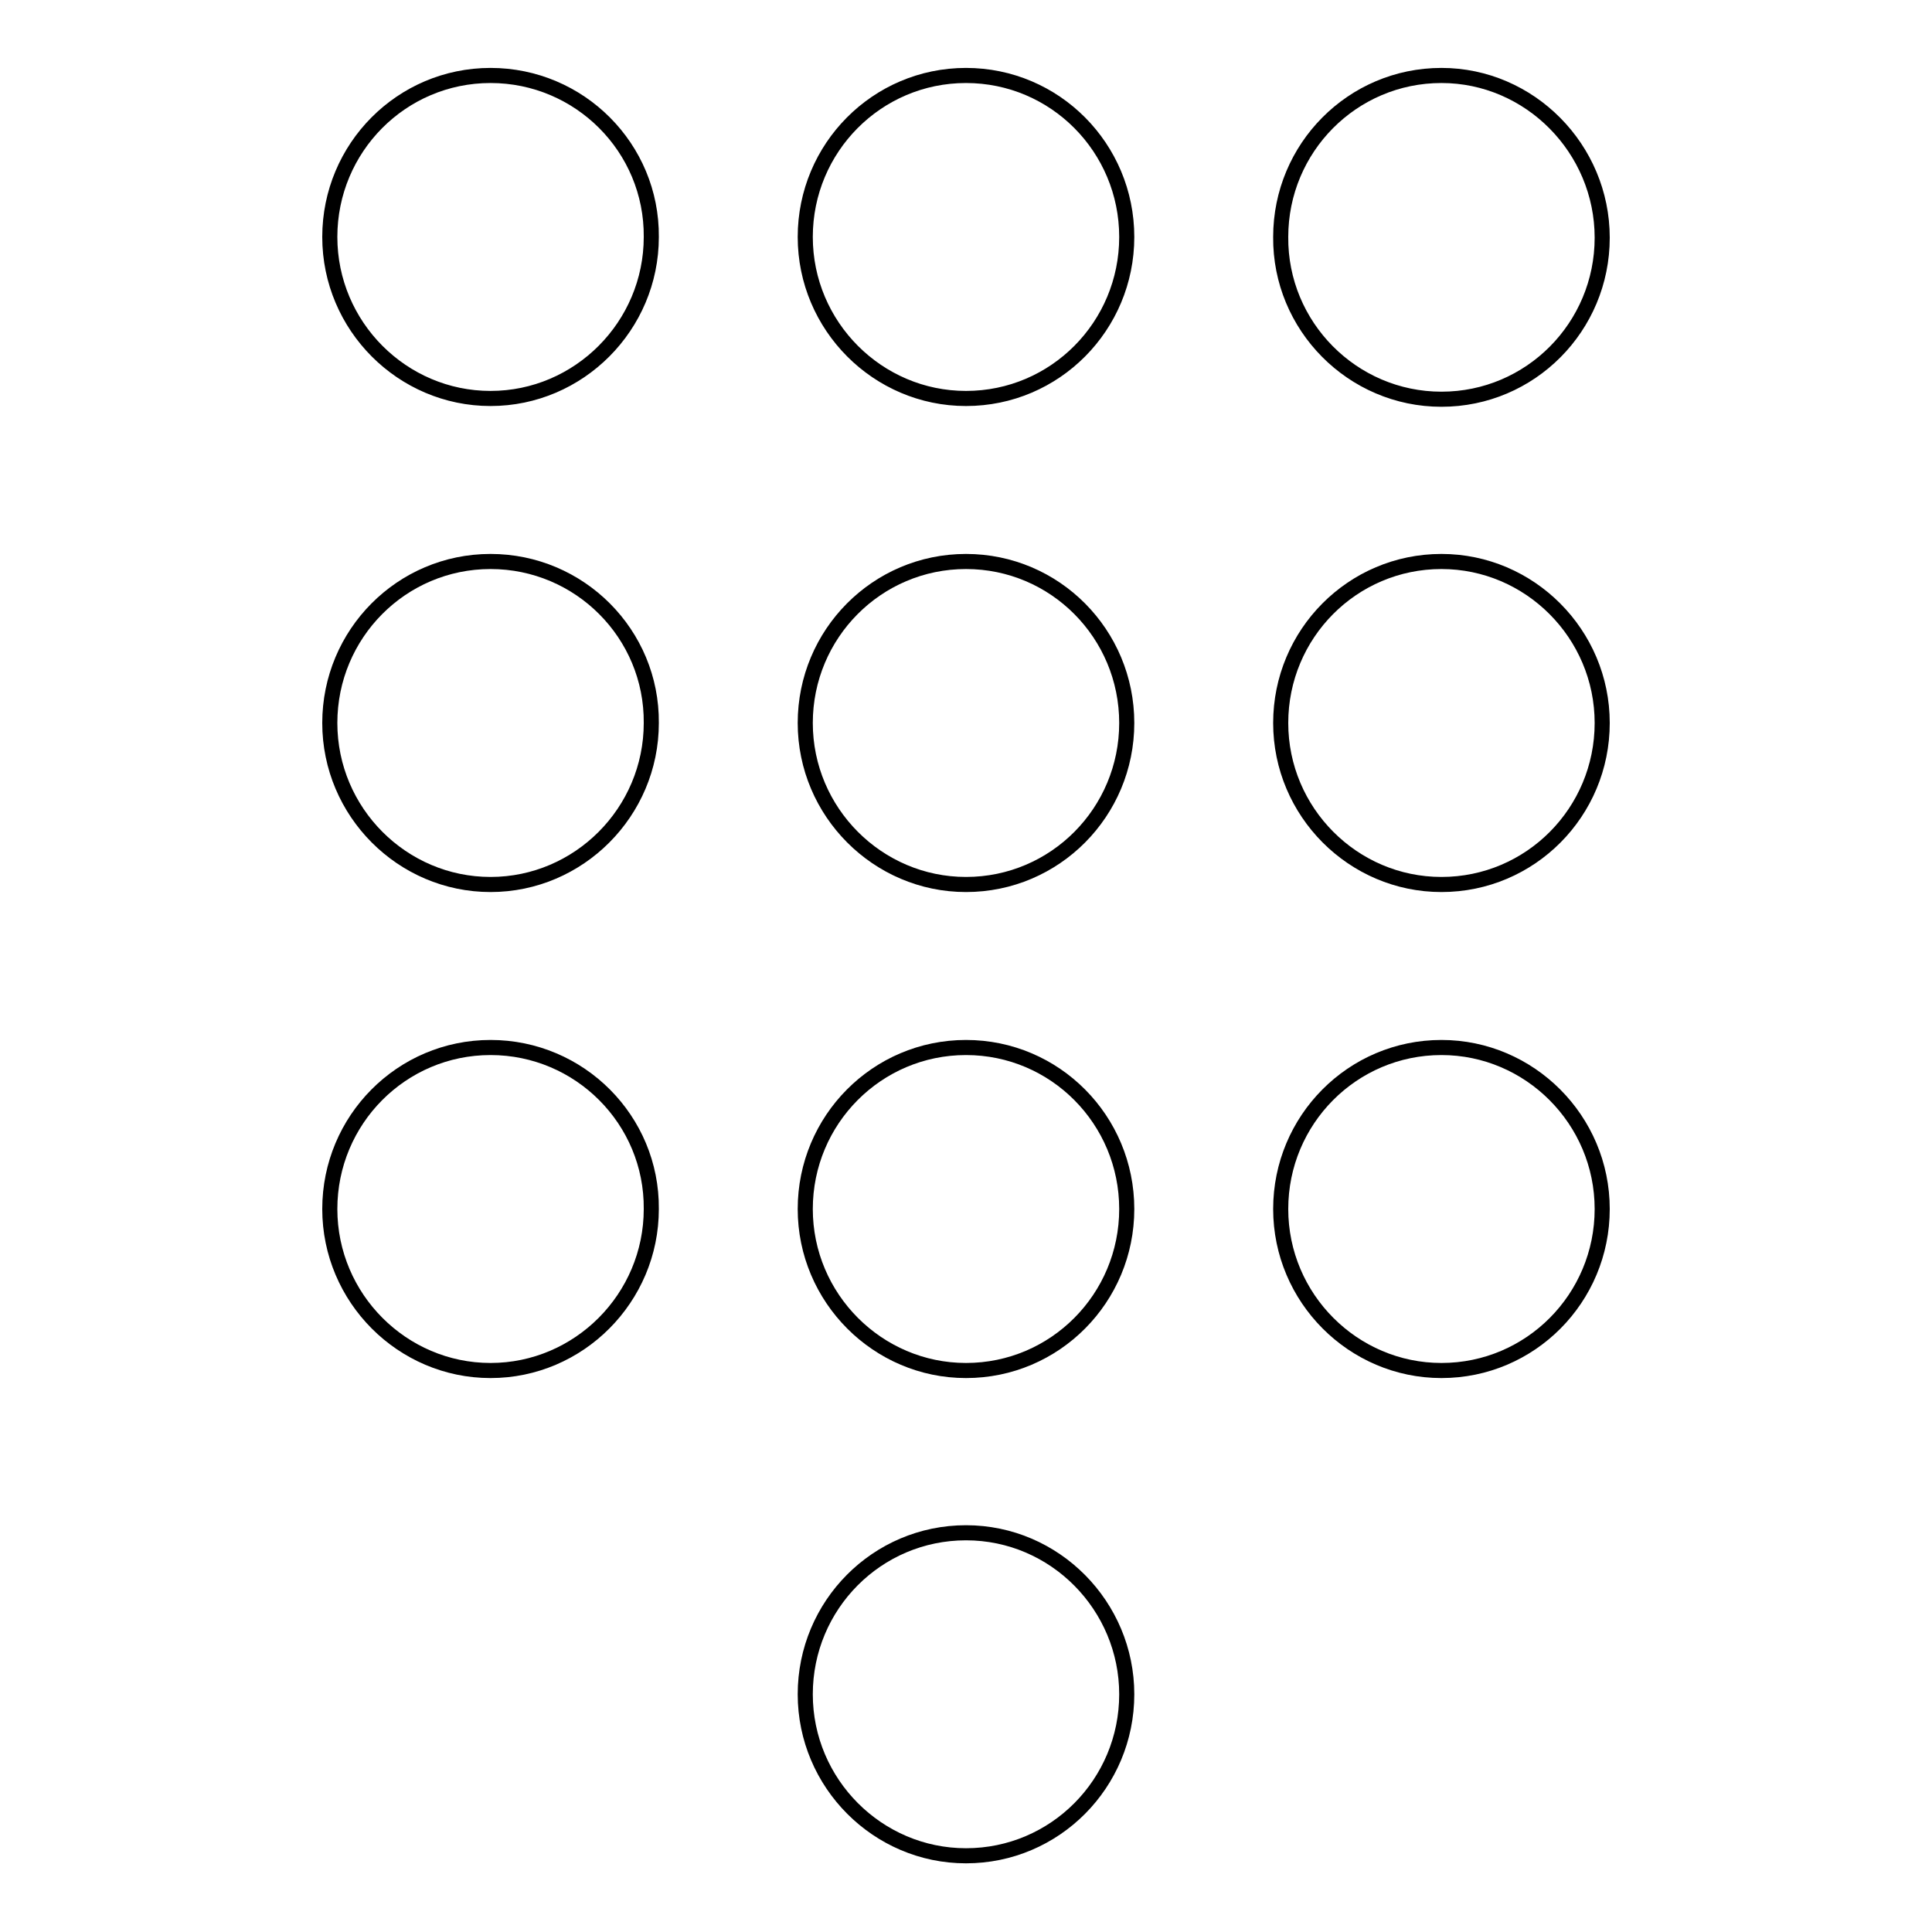
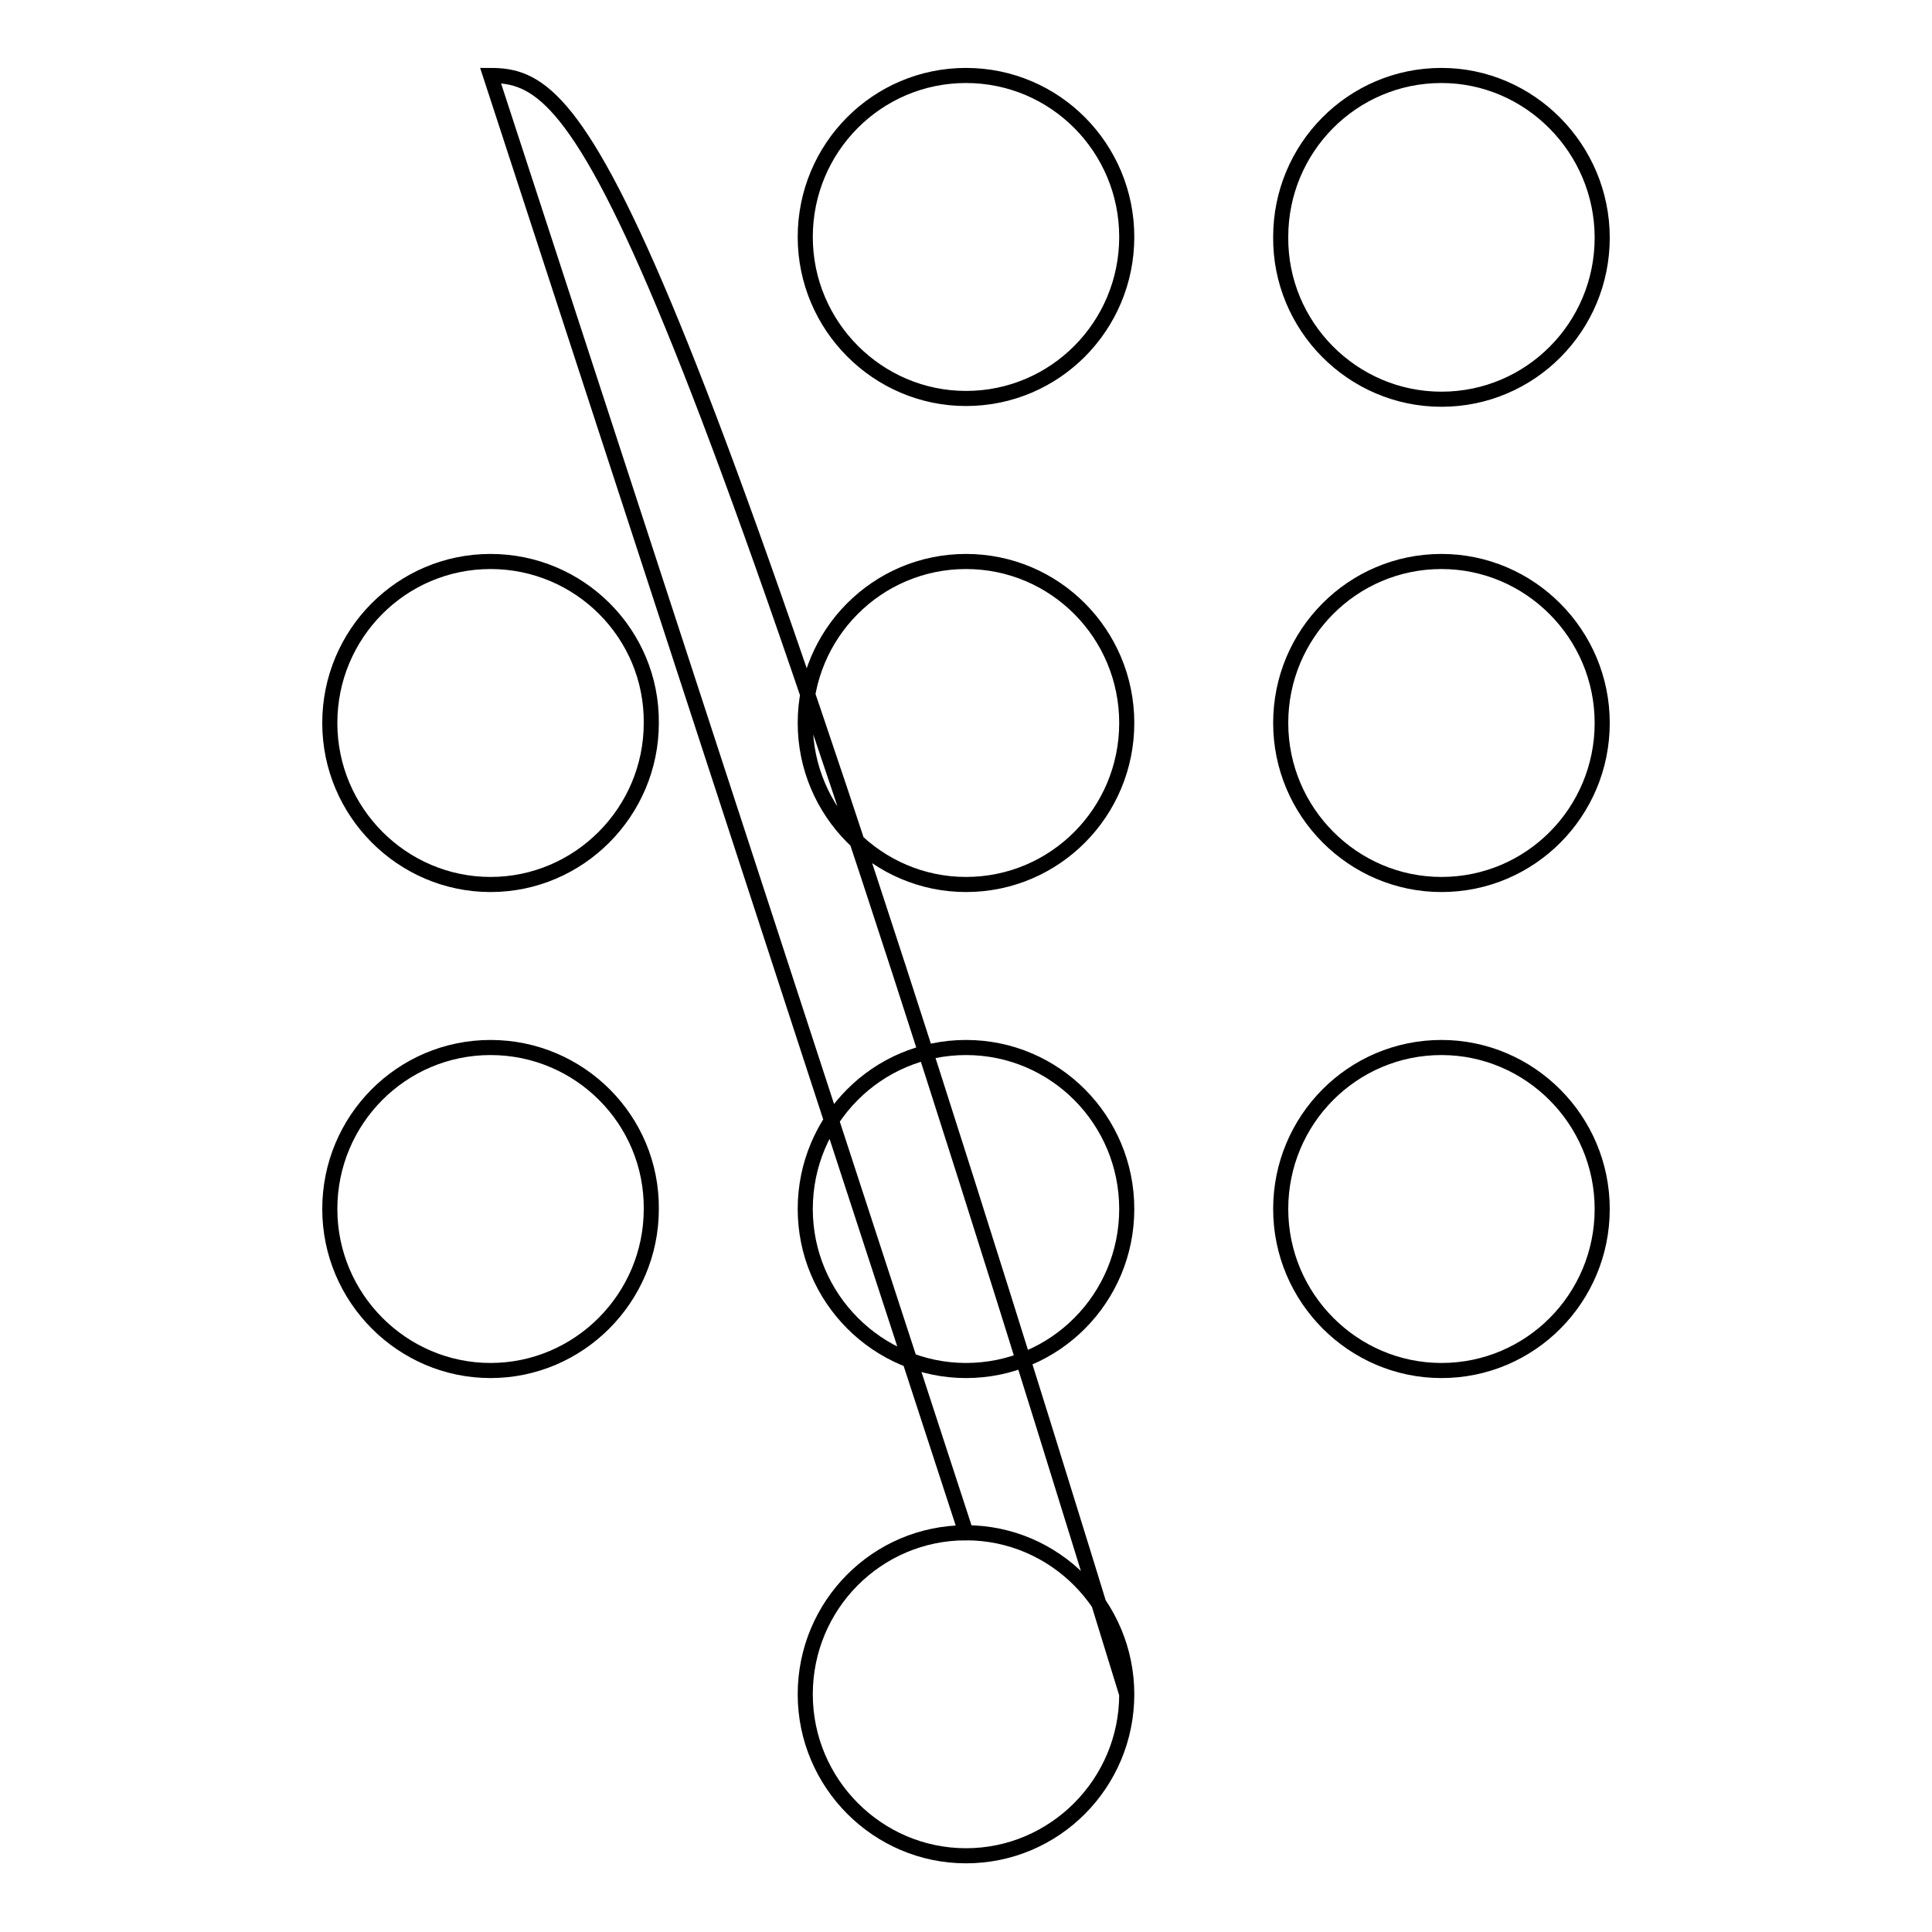
<svg xmlns="http://www.w3.org/2000/svg" version="1.1" x="0px" y="0px" viewBox="0 0 256 256" enable-background="new 0 0 256 256" xml:space="preserve">
  <g>
-     <path stroke-width="2" fill-opacity="0" stroke="#000000" d="M128,203.1c-11.8,0-21.3,9.6-21.3,21.4c0,11.8,9.6,21.4,21.3,21.4c11.8,0,21.3-9.6,21.3-21.4 C149.3,212.8,139.8,203.1,128,203.1z M65,10c-11.8,0-21.3,9.6-21.3,21.4c0,11.8,9.6,21.4,21.3,21.4s21.3-9.6,21.3-21.4 C86.4,19.6,76.8,10,65,10z M65,74.4c-11.8,0-21.3,9.6-21.3,21.4c0,11.8,9.6,21.4,21.3,21.4s21.3-9.6,21.3-21.4 C86.4,84,76.8,74.4,65,74.4z M65,138.8c-11.8,0-21.3,9.6-21.3,21.4c0,11.8,9.6,21.4,21.3,21.4s21.3-9.6,21.3-21.4 C86.4,148.4,76.8,138.8,65,138.8z M191,52.9c11.8,0,21.3-9.6,21.3-21.4c0-11.8-9.6-21.5-21.3-21.5c-11.8,0-21.3,9.6-21.3,21.4 C169.6,43.2,179.2,52.9,191,52.9z M128,138.8c-11.8,0-21.3,9.6-21.3,21.4c0,11.8,9.6,21.4,21.3,21.4c11.8,0,21.3-9.6,21.3-21.4 C149.3,148.4,139.8,138.8,128,138.8z M191,138.8c-11.8,0-21.3,9.6-21.3,21.4c0,11.8,9.6,21.4,21.3,21.4c11.8,0,21.3-9.6,21.3-21.4 C212.3,148.4,202.7,138.8,191,138.8z M191,74.4c-11.8,0-21.3,9.6-21.3,21.4c0,11.8,9.6,21.4,21.3,21.4c11.8,0,21.3-9.6,21.3-21.4 C212.3,84,202.7,74.4,191,74.4z M128,74.4c-11.8,0-21.3,9.6-21.3,21.4c0,11.8,9.6,21.4,21.3,21.4c11.8,0,21.3-9.6,21.3-21.4 C149.3,84,139.8,74.4,128,74.4z M128,10c-11.8,0-21.3,9.6-21.3,21.4c0,11.8,9.6,21.4,21.3,21.4c11.8,0,21.3-9.6,21.3-21.4 C149.3,19.6,139.8,10,128,10z" />
+     <path stroke-width="2" fill-opacity="0" stroke="#000000" d="M128,203.1c-11.8,0-21.3,9.6-21.3,21.4c0,11.8,9.6,21.4,21.3,21.4c11.8,0,21.3-9.6,21.3-21.4 C149.3,212.8,139.8,203.1,128,203.1z c-11.8,0-21.3,9.6-21.3,21.4c0,11.8,9.6,21.4,21.3,21.4s21.3-9.6,21.3-21.4 C86.4,19.6,76.8,10,65,10z M65,74.4c-11.8,0-21.3,9.6-21.3,21.4c0,11.8,9.6,21.4,21.3,21.4s21.3-9.6,21.3-21.4 C86.4,84,76.8,74.4,65,74.4z M65,138.8c-11.8,0-21.3,9.6-21.3,21.4c0,11.8,9.6,21.4,21.3,21.4s21.3-9.6,21.3-21.4 C86.4,148.4,76.8,138.8,65,138.8z M191,52.9c11.8,0,21.3-9.6,21.3-21.4c0-11.8-9.6-21.5-21.3-21.5c-11.8,0-21.3,9.6-21.3,21.4 C169.6,43.2,179.2,52.9,191,52.9z M128,138.8c-11.8,0-21.3,9.6-21.3,21.4c0,11.8,9.6,21.4,21.3,21.4c11.8,0,21.3-9.6,21.3-21.4 C149.3,148.4,139.8,138.8,128,138.8z M191,138.8c-11.8,0-21.3,9.6-21.3,21.4c0,11.8,9.6,21.4,21.3,21.4c11.8,0,21.3-9.6,21.3-21.4 C212.3,148.4,202.7,138.8,191,138.8z M191,74.4c-11.8,0-21.3,9.6-21.3,21.4c0,11.8,9.6,21.4,21.3,21.4c11.8,0,21.3-9.6,21.3-21.4 C212.3,84,202.7,74.4,191,74.4z M128,74.4c-11.8,0-21.3,9.6-21.3,21.4c0,11.8,9.6,21.4,21.3,21.4c11.8,0,21.3-9.6,21.3-21.4 C149.3,84,139.8,74.4,128,74.4z M128,10c-11.8,0-21.3,9.6-21.3,21.4c0,11.8,9.6,21.4,21.3,21.4c11.8,0,21.3-9.6,21.3-21.4 C149.3,19.6,139.8,10,128,10z" />
  </g>
</svg>